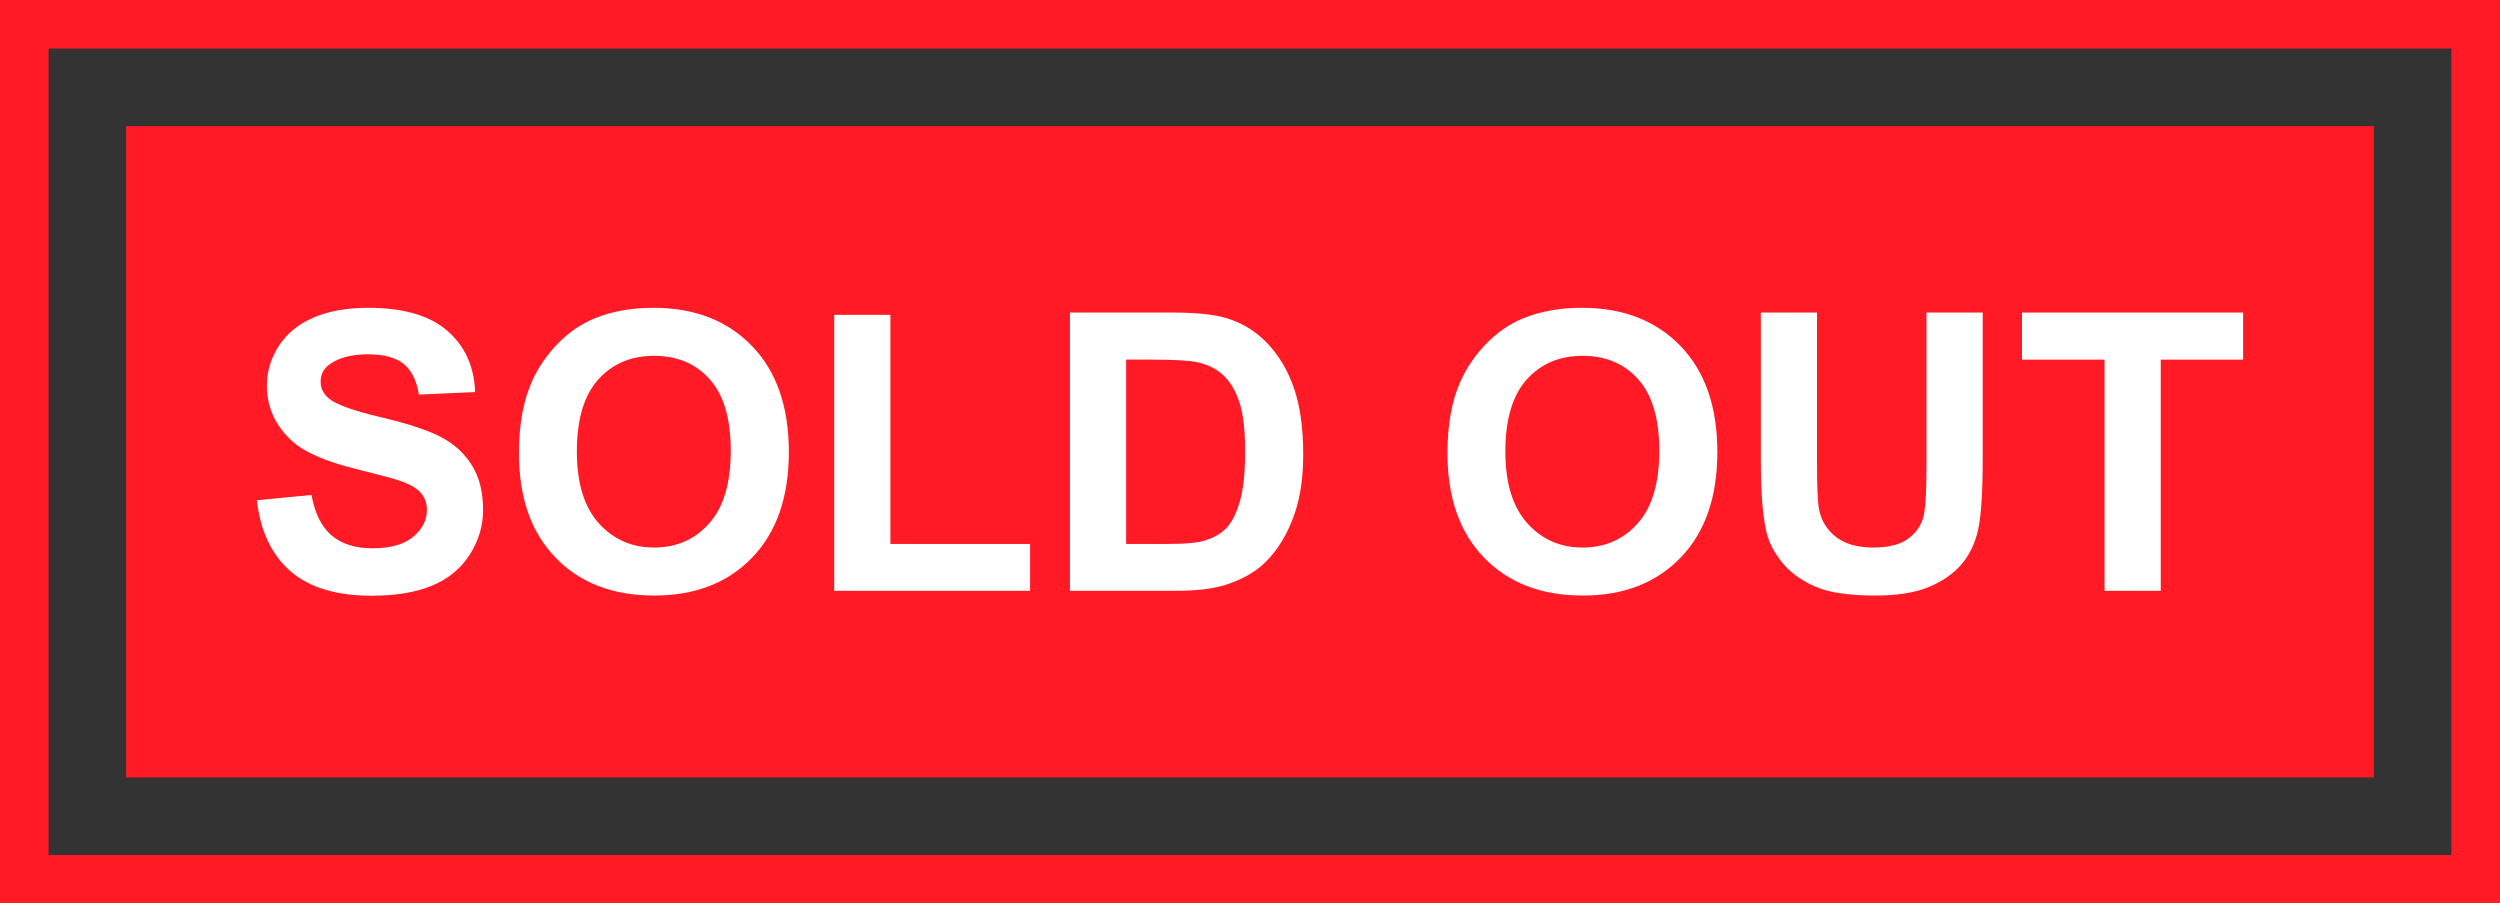
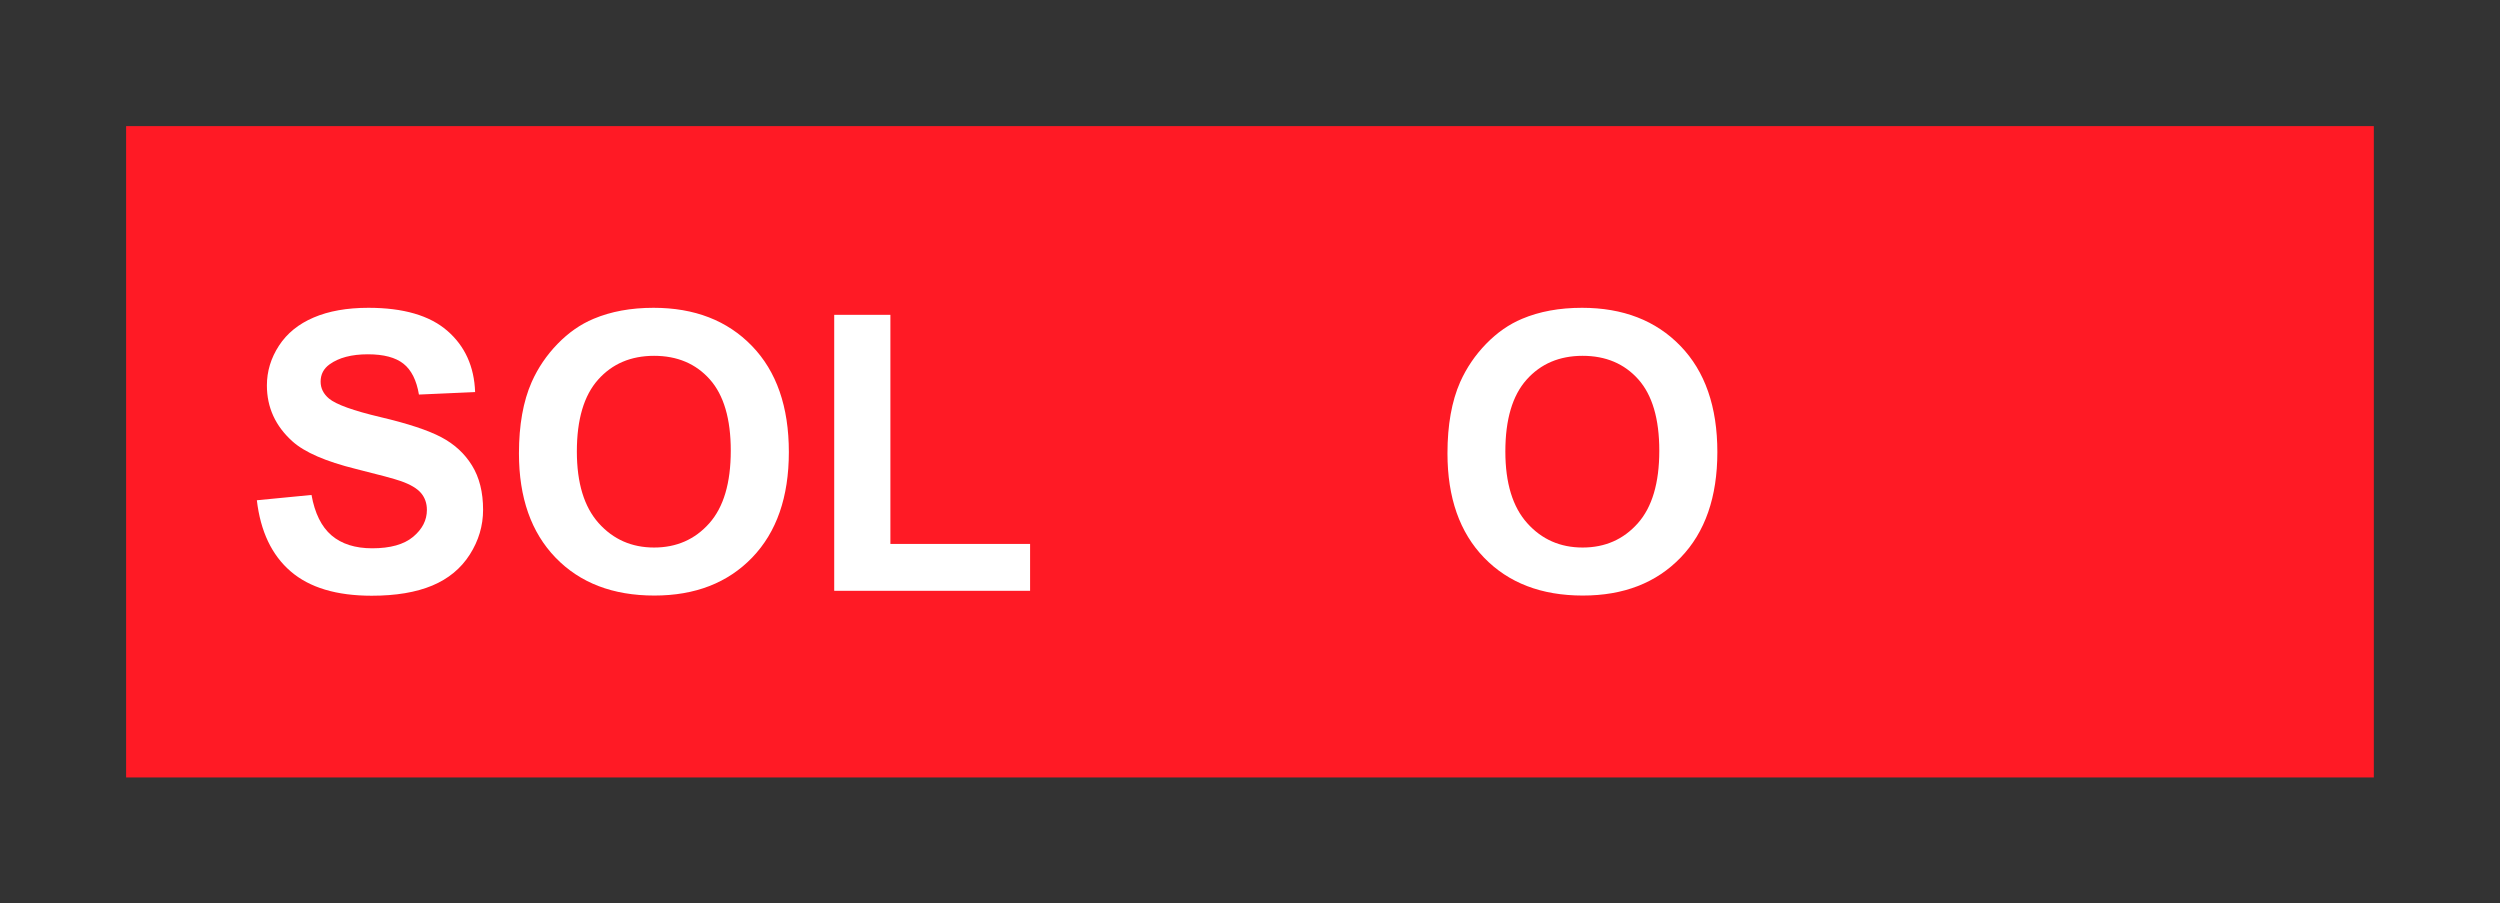
<svg xmlns="http://www.w3.org/2000/svg" height="139.1" preserveAspectRatio="xMidYMid meet" version="1.0" viewBox="0.0 0.0 385.0 139.1" width="385.0" zoomAndPan="magnify">
  <rect x="0.0" y="0.0" width="385.0" height="139.1" fill="#333333" stroke="none" />
  <defs>
    <clipPath id="a">
-       <path d="M 0 0 L 384.988 0 L 384.988 139.148 L 0 139.148 Z M 0 0" />
-     </clipPath>
+       </clipPath>
  </defs>
  <g>
    <g clip-path="url(#a)" id="change1_1">
      <path d="M 7.477 131.672 L 377.516 131.672 L 377.516 7.473 L 7.477 7.473 Z M 384.992 139.148 L 0 139.148 L 0 -0.004 L 384.992 -0.004 L 384.992 139.148" fill="#ff1a25" />
    </g>
    <g id="change1_2">
      <path d="M 365.57 119.727 L 19.422 119.727 L 19.422 19.422 L 365.57 19.422 L 365.57 119.727" fill="#ff1a25" />
    </g>
    <g id="change2_1">
      <path d="M 67.949 67.324 C 65.934 66.262 62.82 65.23 58.609 64.238 C 54.402 63.246 51.754 62.289 50.66 61.375 C 49.805 60.652 49.375 59.785 49.375 58.773 C 49.375 57.66 49.832 56.777 50.75 56.113 C 52.172 55.082 54.141 54.562 56.652 54.562 C 59.09 54.562 60.914 55.047 62.133 56.012 C 63.352 56.977 64.145 58.559 64.516 60.762 L 73.168 60.379 C 73.031 56.445 71.602 53.297 68.887 50.941 C 66.168 48.582 62.117 47.402 56.742 47.402 C 53.449 47.402 50.637 47.898 48.309 48.895 C 45.98 49.887 44.195 51.336 42.961 53.234 C 41.723 55.133 41.102 57.176 41.102 59.355 C 41.102 62.746 42.418 65.621 45.047 67.98 C 46.918 69.656 50.172 71.07 54.812 72.219 C 58.418 73.113 60.727 73.738 61.738 74.09 C 63.219 74.613 64.258 75.234 64.852 75.945 C 65.445 76.656 65.742 77.52 65.742 78.531 C 65.742 80.109 65.035 81.488 63.625 82.668 C 62.211 83.848 60.113 84.438 57.324 84.438 C 54.695 84.438 52.605 83.773 51.055 82.449 C 49.508 81.125 48.477 79.047 47.973 76.223 L 39.555 77.039 C 40.117 81.836 41.852 85.484 44.758 87.988 C 47.66 90.492 51.82 91.742 57.238 91.742 C 60.961 91.742 64.066 91.223 66.562 90.18 C 69.055 89.137 70.984 87.543 72.348 85.402 C 73.715 83.258 74.395 80.957 74.395 78.504 C 74.395 75.793 73.824 73.52 72.684 71.676 C 71.547 69.836 69.969 68.387 67.949 67.324" fill="#fff" />
    </g>
    <g id="change2_2">
      <path d="M 109.223 80.594 C 107.012 83.078 104.18 84.32 100.73 84.32 C 97.281 84.32 94.438 83.066 92.195 80.562 C 89.957 78.059 88.836 74.383 88.836 69.531 C 88.836 64.598 89.926 60.91 92.109 58.465 C 94.289 56.02 97.164 54.797 100.73 54.797 C 104.297 54.797 107.156 56.008 109.309 58.422 C 111.461 60.84 112.539 64.504 112.539 69.414 C 112.539 74.383 111.434 78.109 109.223 80.594 Z M 100.645 47.402 C 97.156 47.402 94.078 47.969 91.406 49.098 C 89.398 49.938 87.551 51.223 85.867 52.957 C 84.184 54.691 82.852 56.648 81.879 58.832 C 80.574 61.793 79.918 65.457 79.918 69.82 C 79.918 76.641 81.801 81.996 85.562 85.883 C 89.32 89.77 94.387 91.715 100.762 91.715 C 107.055 91.715 112.082 89.762 115.844 85.855 C 119.602 81.949 121.484 76.535 121.484 69.617 C 121.484 62.641 119.59 57.195 115.801 53.277 C 112.008 49.359 106.957 47.402 100.645 47.402" fill="#fff" />
    </g>
    <g id="change2_3">
      <path d="M 137.121 48.484 L 128.469 48.484 L 128.469 90.984 L 158.633 90.984 L 158.633 83.766 L 137.121 83.766 L 137.121 48.484" fill="#fff" />
    </g>
    <g id="change2_4">
-       <path d="M 190.875 77.438 C 190.289 79.355 189.535 80.734 188.609 81.57 C 187.684 82.41 186.52 83.004 185.117 83.355 C 184.047 83.629 182.301 83.766 179.883 83.766 L 173.426 83.766 L 173.426 55.383 L 177.312 55.383 C 180.84 55.383 183.207 55.52 184.414 55.793 C 186.031 56.141 187.367 56.816 188.418 57.809 C 189.473 58.801 190.289 60.188 190.875 61.961 C 191.461 63.73 191.75 66.273 191.75 69.586 C 191.75 72.902 191.461 75.516 190.875 77.438 Z M 195.199 52.898 C 193.406 51.008 191.254 49.691 188.742 48.953 C 186.871 48.406 184.152 48.133 180.586 48.133 L 164.773 48.133 L 164.773 90.984 L 181.055 90.984 C 184.25 90.984 186.801 90.68 188.711 90.078 C 191.266 89.258 193.289 88.117 194.789 86.656 C 196.777 84.727 198.309 82.207 199.379 79.086 C 200.258 76.535 200.695 73.496 200.695 69.969 C 200.695 65.953 200.227 62.578 199.293 59.84 C 198.355 57.102 196.992 54.789 195.199 52.898" fill="#fff" />
-     </g>
+       </g>
    <g id="change2_5">
      <path d="M 252.215 80.594 C 250 83.078 247.172 84.32 243.723 84.32 C 240.273 84.32 237.426 83.066 235.188 80.562 C 232.945 78.059 231.824 74.383 231.824 69.531 C 231.824 64.598 232.914 60.91 235.098 58.465 C 237.281 56.02 240.156 54.797 243.723 54.797 C 247.285 54.797 250.148 56.008 252.301 58.422 C 254.453 60.84 255.531 64.504 255.531 69.414 C 255.531 74.383 254.426 78.109 252.215 80.594 Z M 243.633 47.402 C 240.145 47.402 237.066 47.969 234.398 49.098 C 232.391 49.938 230.543 51.223 228.859 52.957 C 227.172 54.691 225.844 56.648 224.867 58.832 C 223.562 61.793 222.91 65.457 222.91 69.82 C 222.91 76.641 224.789 81.996 228.551 85.883 C 232.312 89.77 237.379 91.715 243.75 91.715 C 250.047 91.715 255.07 89.762 258.832 85.855 C 262.594 81.949 264.473 76.535 264.473 69.617 C 264.473 62.641 262.578 57.195 258.789 53.277 C 255 49.359 249.945 47.402 243.633 47.402" fill="#fff" />
    </g>
    <g id="change2_6">
-       <path d="M 296.684 71.84 C 296.684 75.23 296.559 77.656 296.305 79.117 C 296.051 80.578 295.301 81.809 294.055 82.812 C 292.809 83.816 290.957 84.32 288.5 84.32 C 286.086 84.32 284.18 83.789 282.785 82.727 C 281.395 81.664 280.512 80.258 280.141 78.504 C 279.926 77.41 279.82 75.023 279.82 71.34 L 279.82 48.133 L 271.168 48.133 L 271.168 70.992 C 271.168 75.785 271.449 79.41 272.016 81.863 C 272.406 83.52 273.215 85.105 274.441 86.613 C 275.668 88.125 277.34 89.352 279.453 90.297 C 281.57 91.242 284.672 91.715 288.766 91.715 C 292.156 91.715 294.902 91.281 297.008 90.414 C 299.109 89.547 300.793 88.383 302.051 86.922 C 303.305 85.461 304.168 83.668 304.637 81.543 C 305.102 79.418 305.336 75.785 305.336 70.641 L 305.336 48.133 L 296.684 48.133 L 296.684 71.84" fill="#fff" />
-     </g>
+       </g>
    <g id="change2_7">
-       <path d="M 311.387 55.383 L 324.102 55.383 L 324.102 90.984 L 332.754 90.984 L 332.754 55.383 L 345.441 55.383 L 345.441 48.133 L 311.387 48.133 L 311.387 55.383" fill="#fff" />
-     </g>
+       </g>
  </g>
</svg>